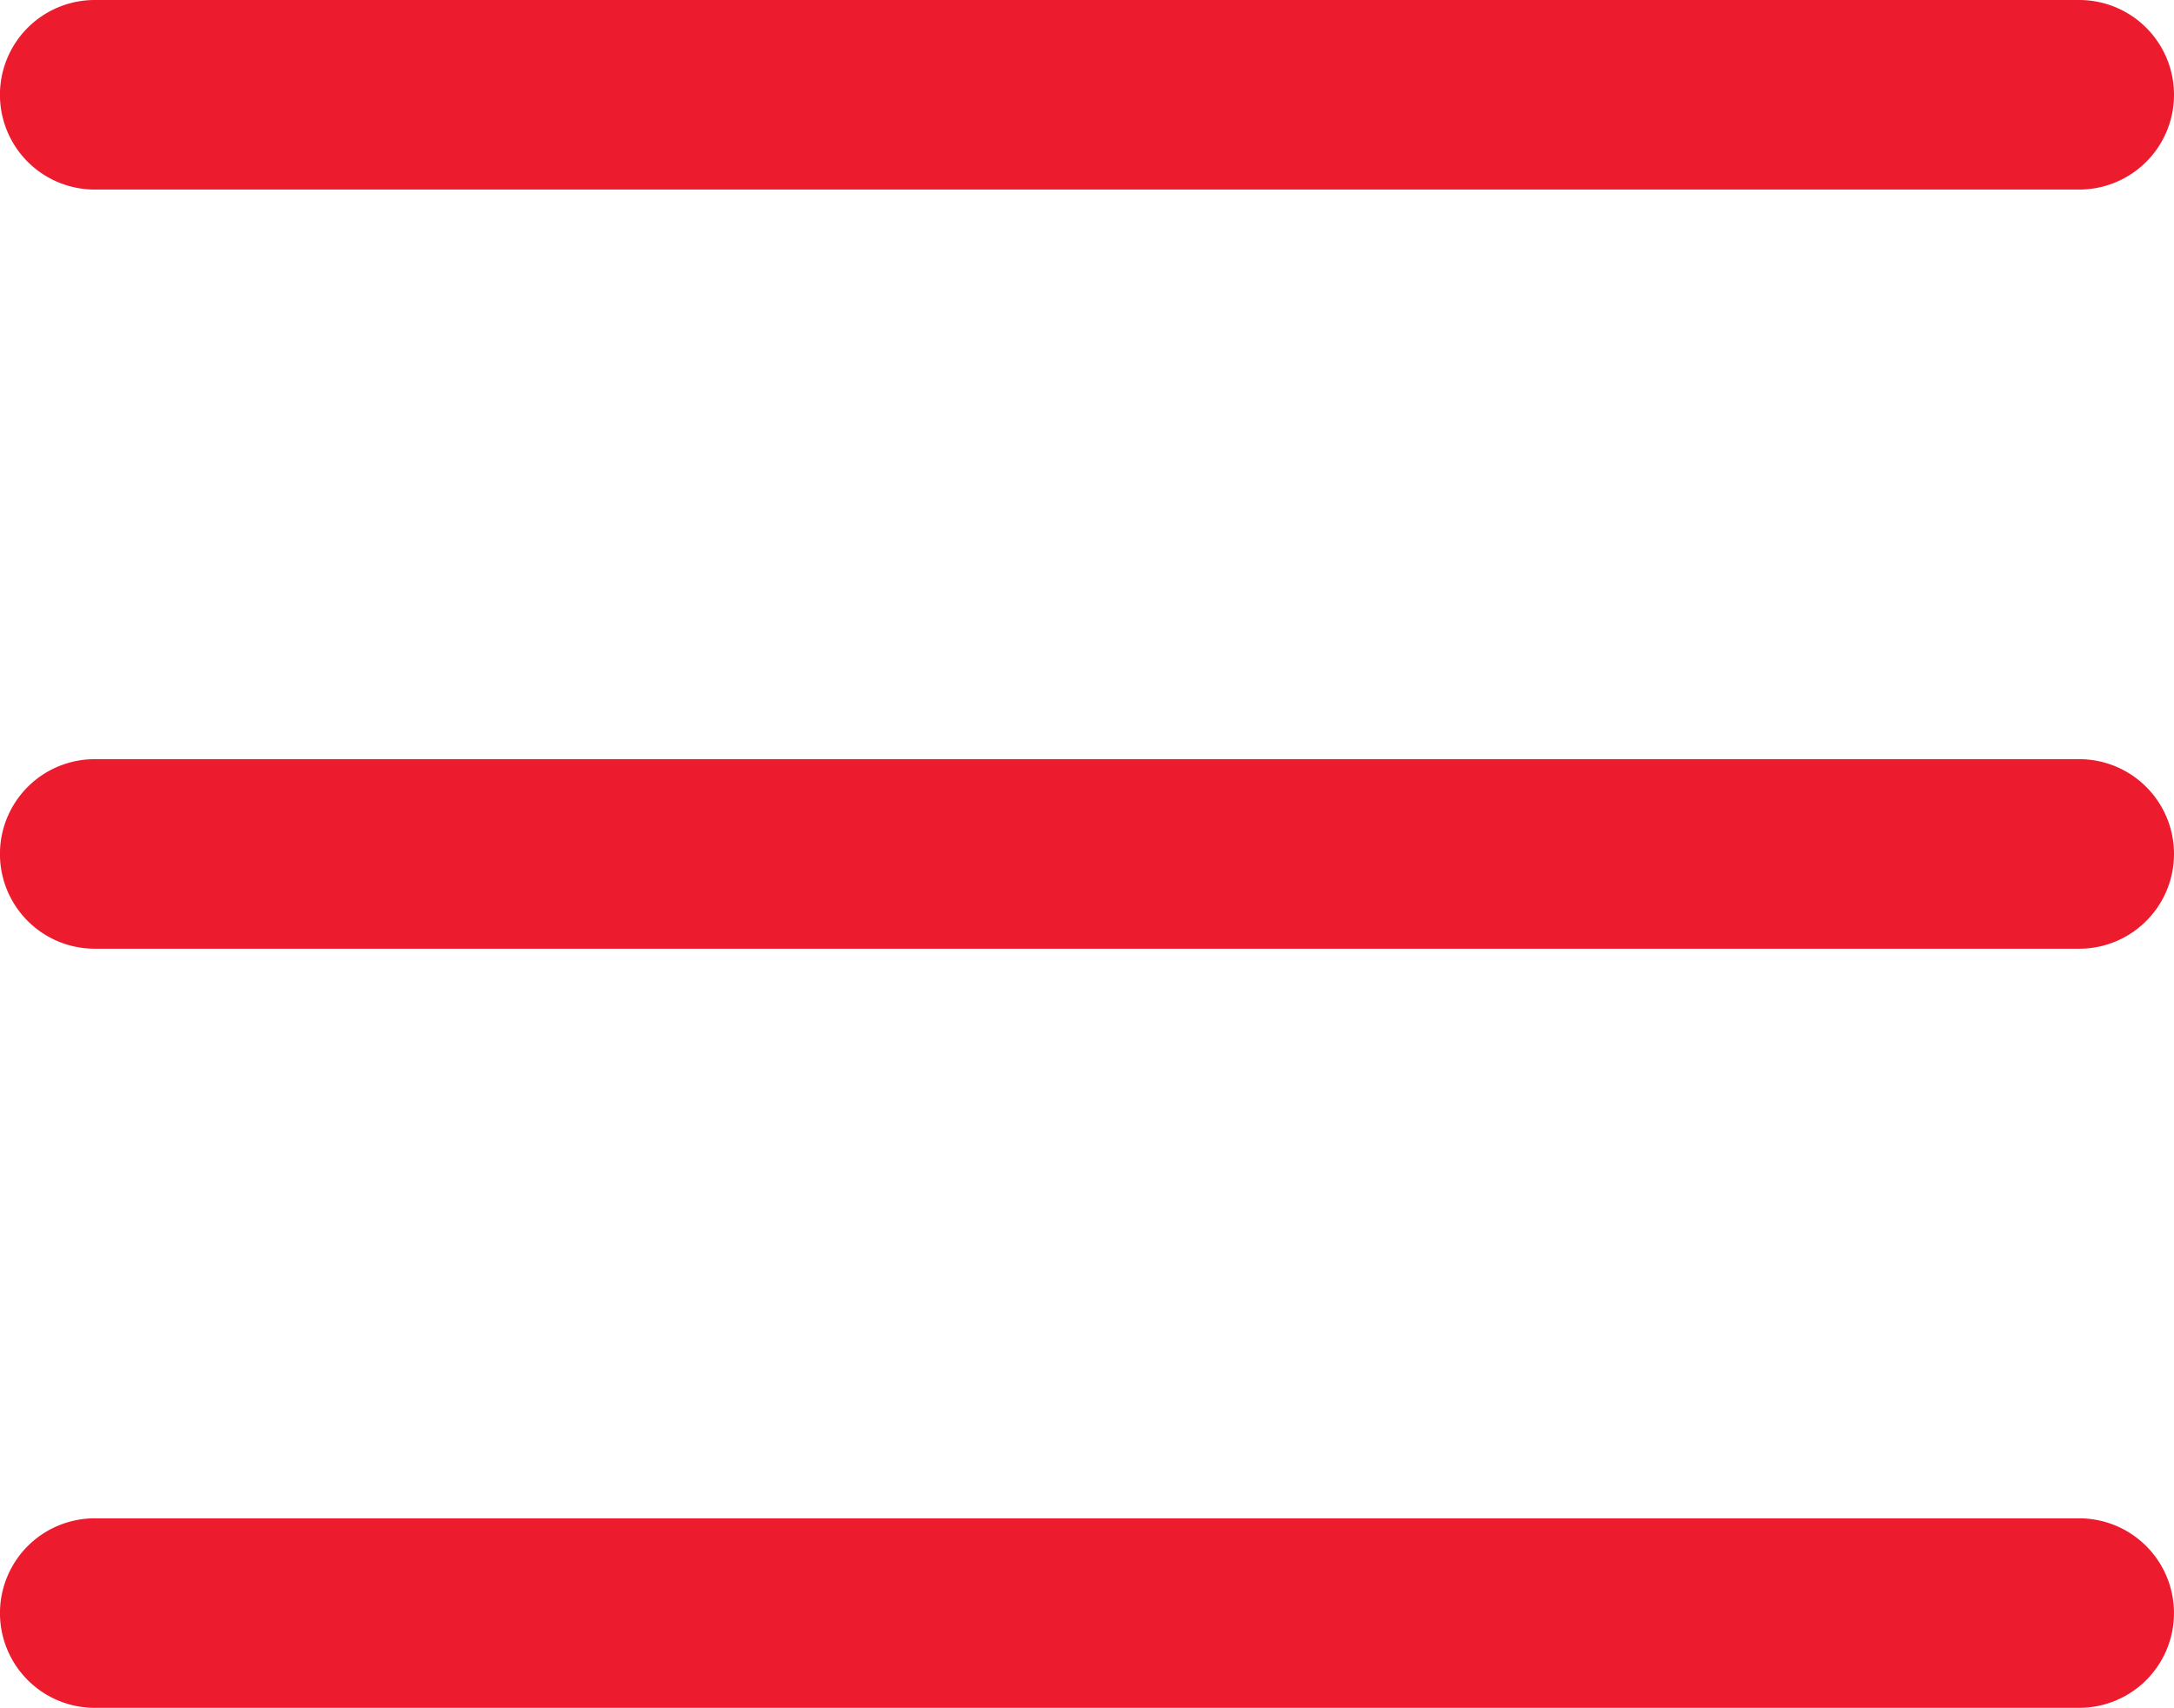
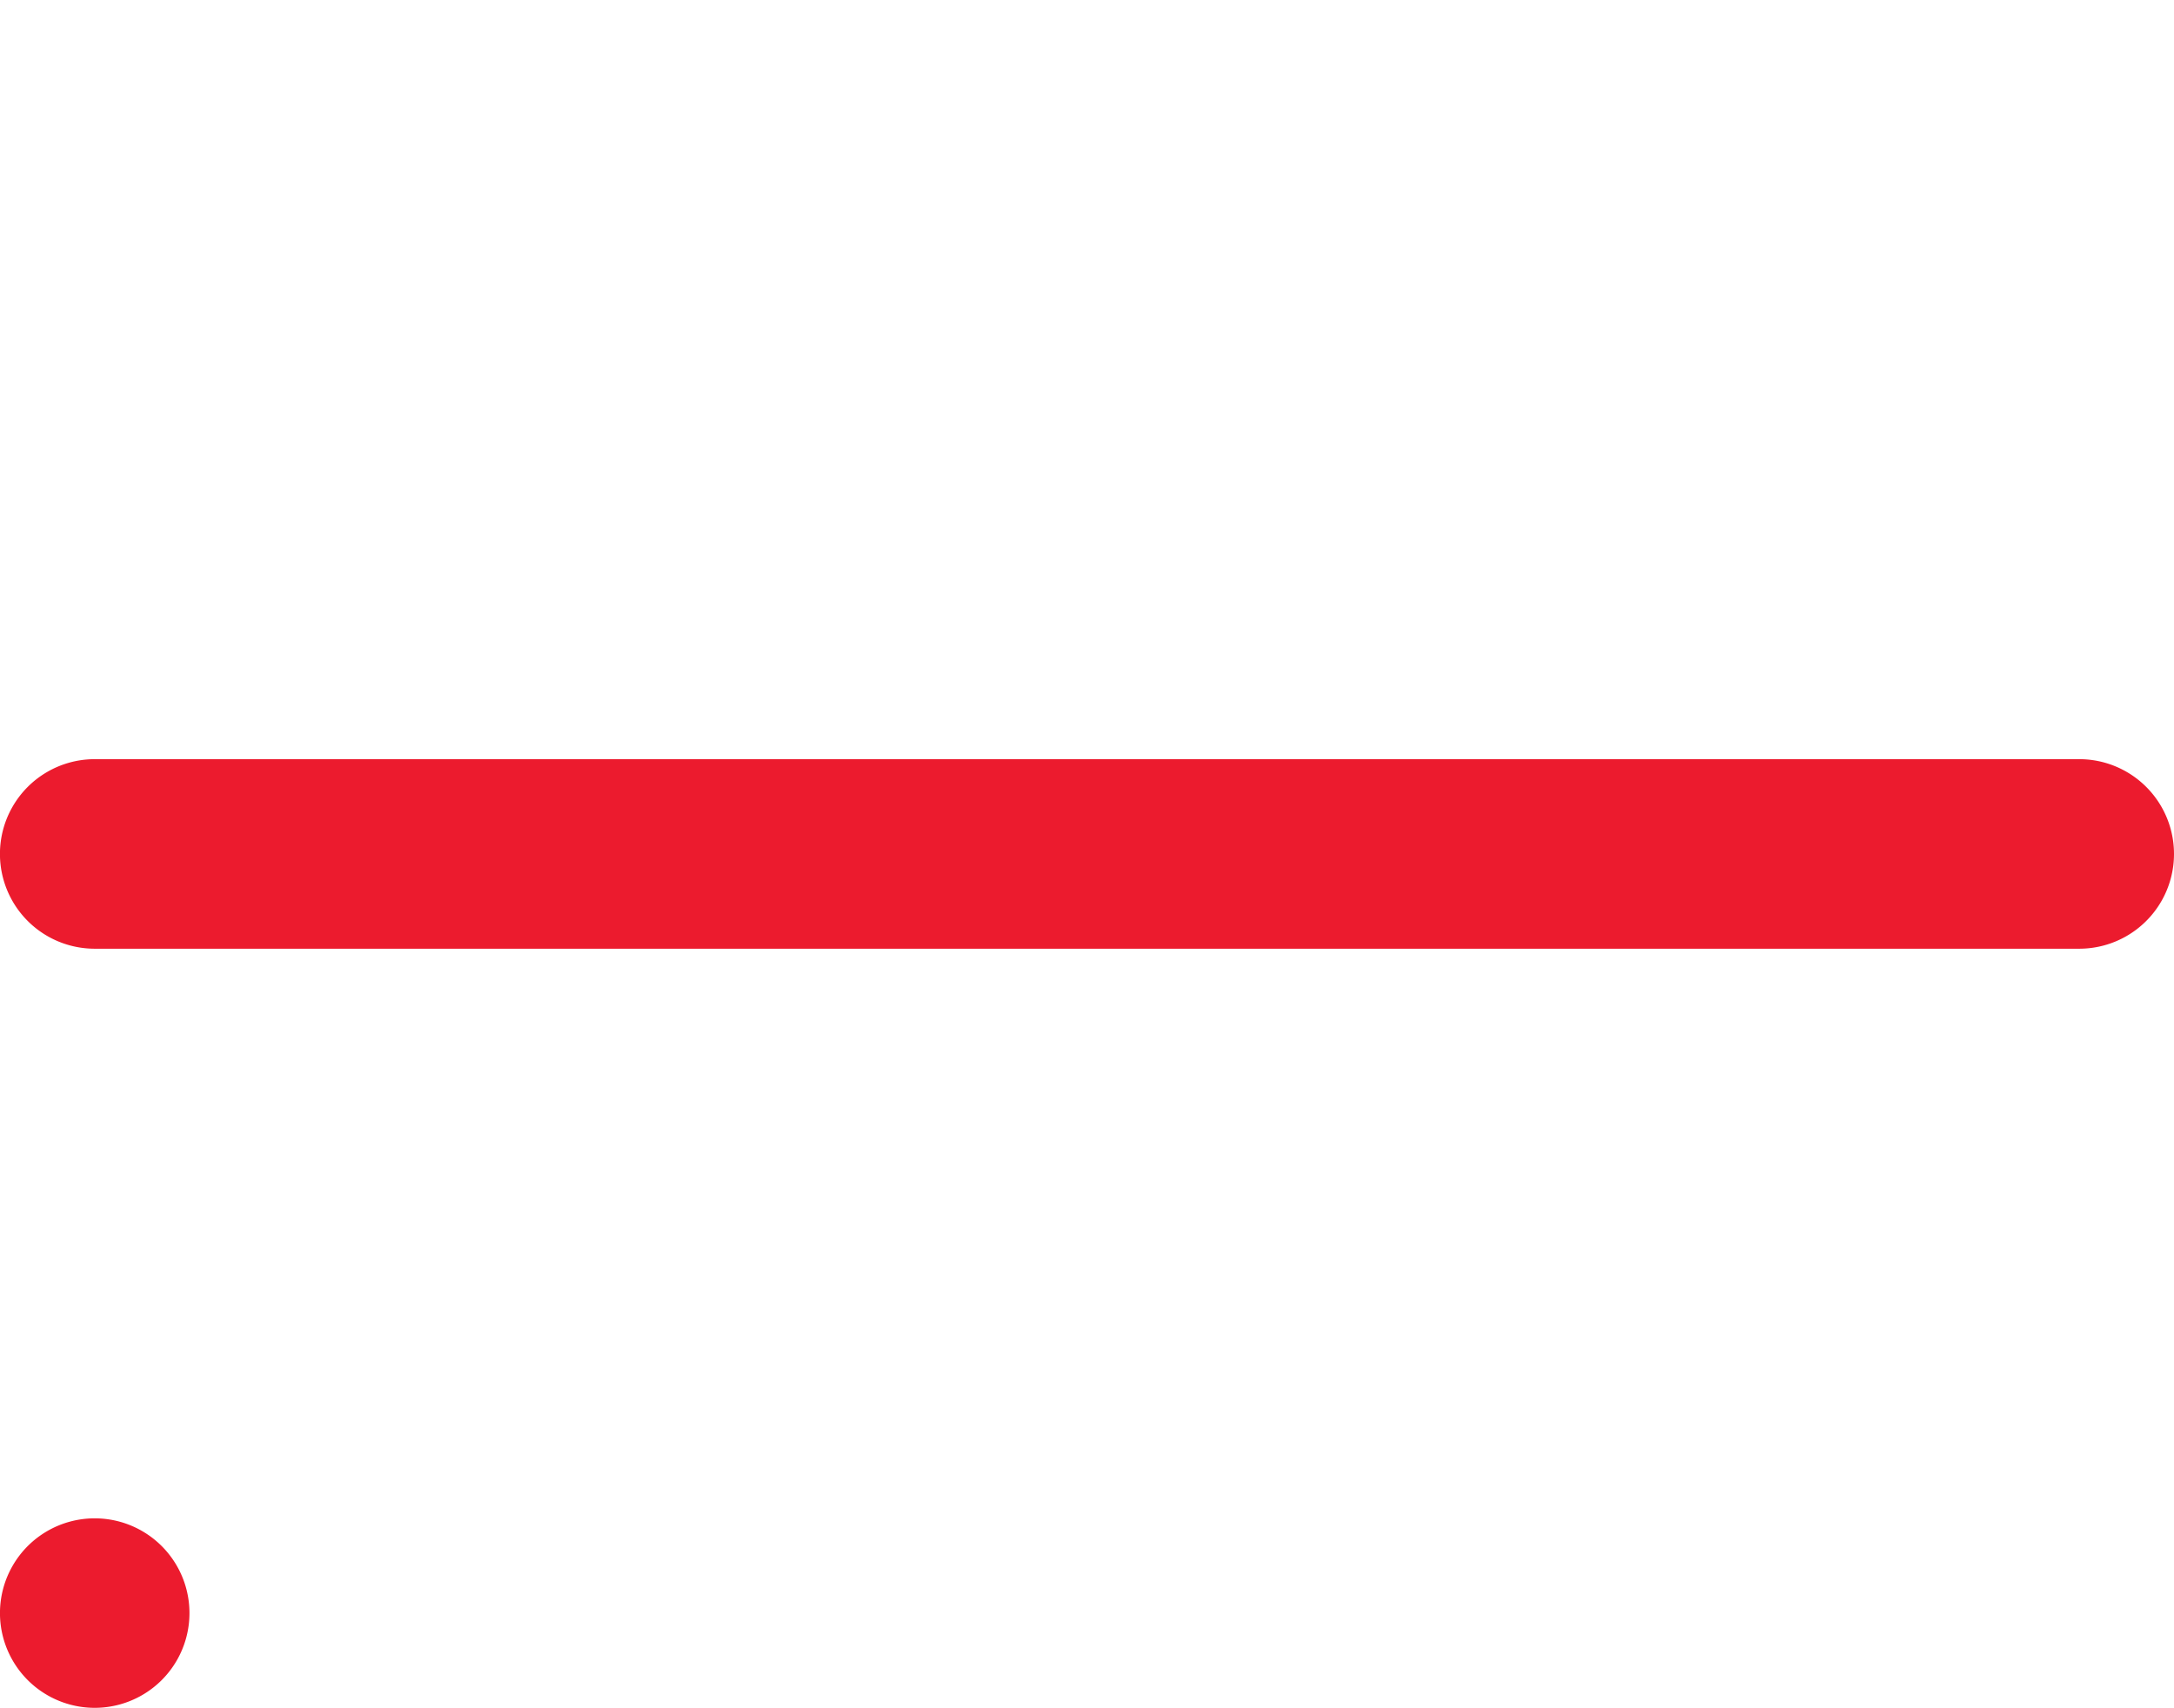
<svg xmlns="http://www.w3.org/2000/svg" width="44.527" height="34.977" viewBox="0 0 44.527 34.977">
  <g id="Group_1260" data-name="Group 1260" transform="translate(-1910.88 -1536.278)">
-     <path id="Path_773" data-name="Path 773" d="M1953.466,1540.16H1912.82a1.941,1.941,0,0,1,0-3.882h40.646a1.941,1.941,0,0,1,0,3.882Z" fill="#ec1b2e" />
    <path id="Path_774" data-name="Path 774" d="M1953.466,1555.708H1912.82a1.941,1.941,0,0,1,0-3.882h40.646a1.941,1.941,0,1,1,0,3.882Z" fill="#ec1b2e" />
-     <path id="Path_775" data-name="Path 775" d="M1953.466,1571.255H1912.82a1.94,1.94,0,0,1,0-3.881h40.646a1.94,1.94,0,1,1,0,3.881Z" fill="#ec1b2e" />
+     <path id="Path_775" data-name="Path 775" d="M1953.466,1571.255H1912.82a1.94,1.94,0,0,1,0-3.881a1.94,1.94,0,1,1,0,3.881Z" fill="#ec1b2e" />
  </g>
</svg>